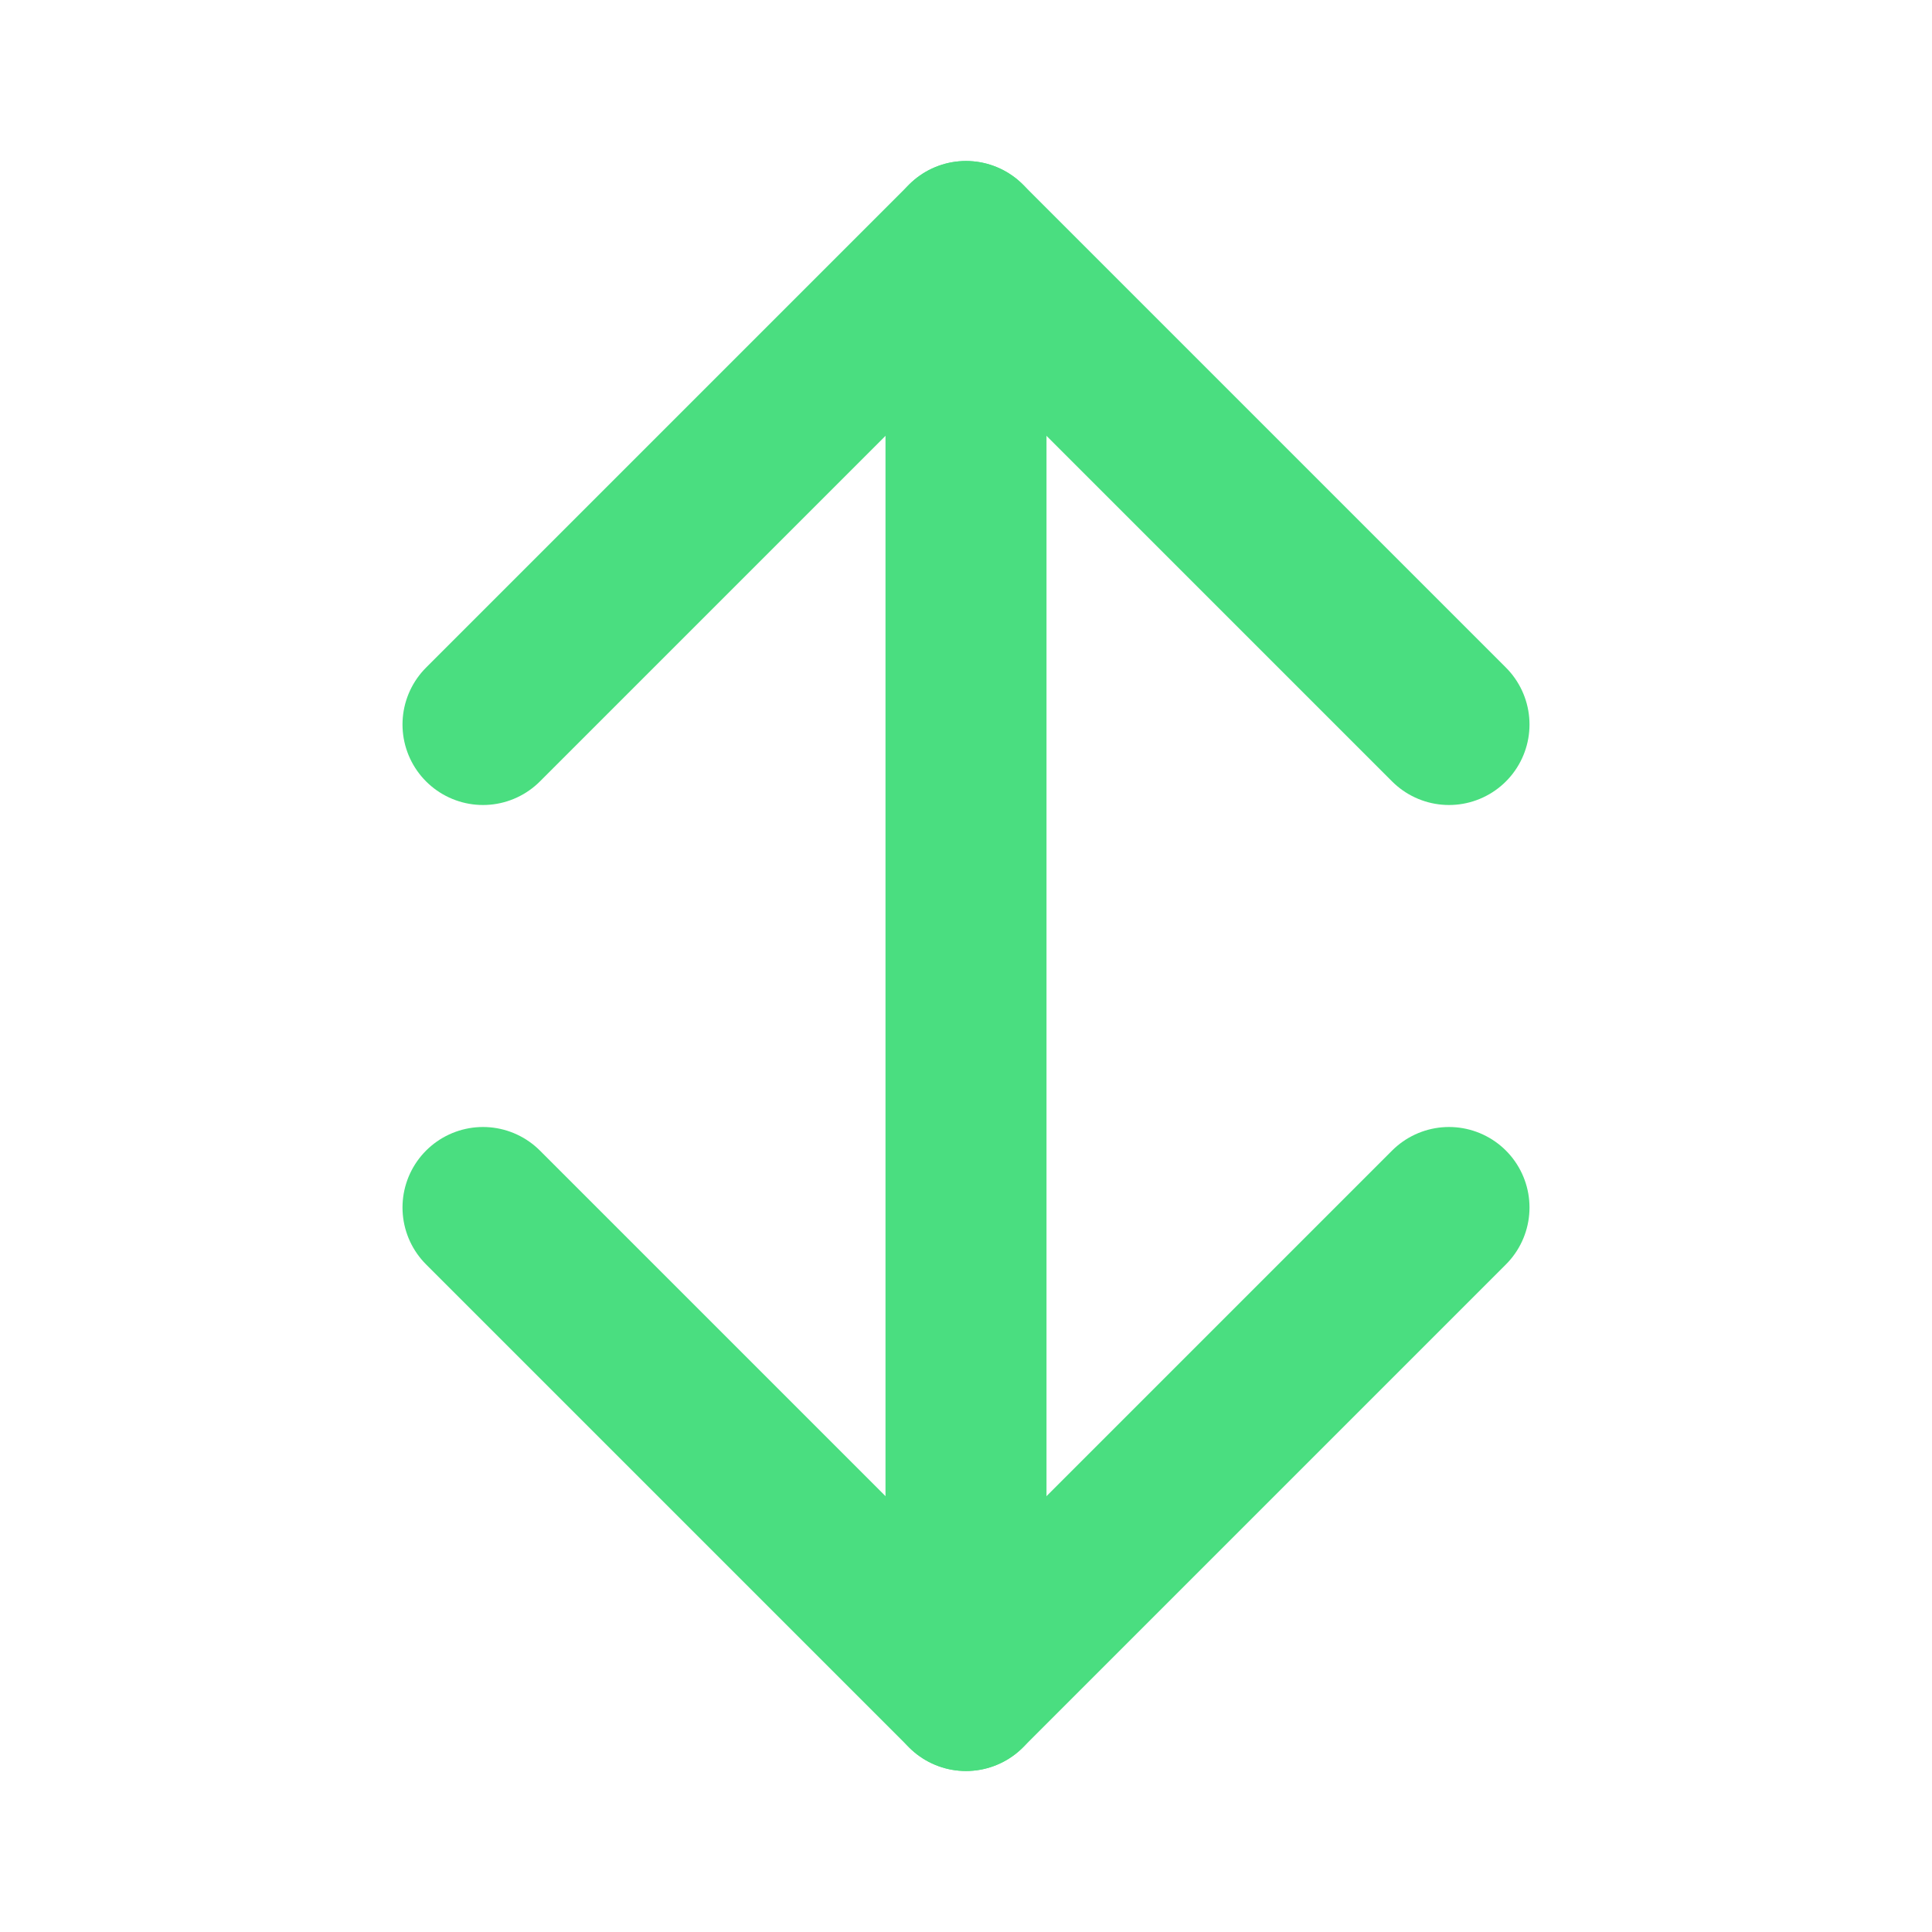
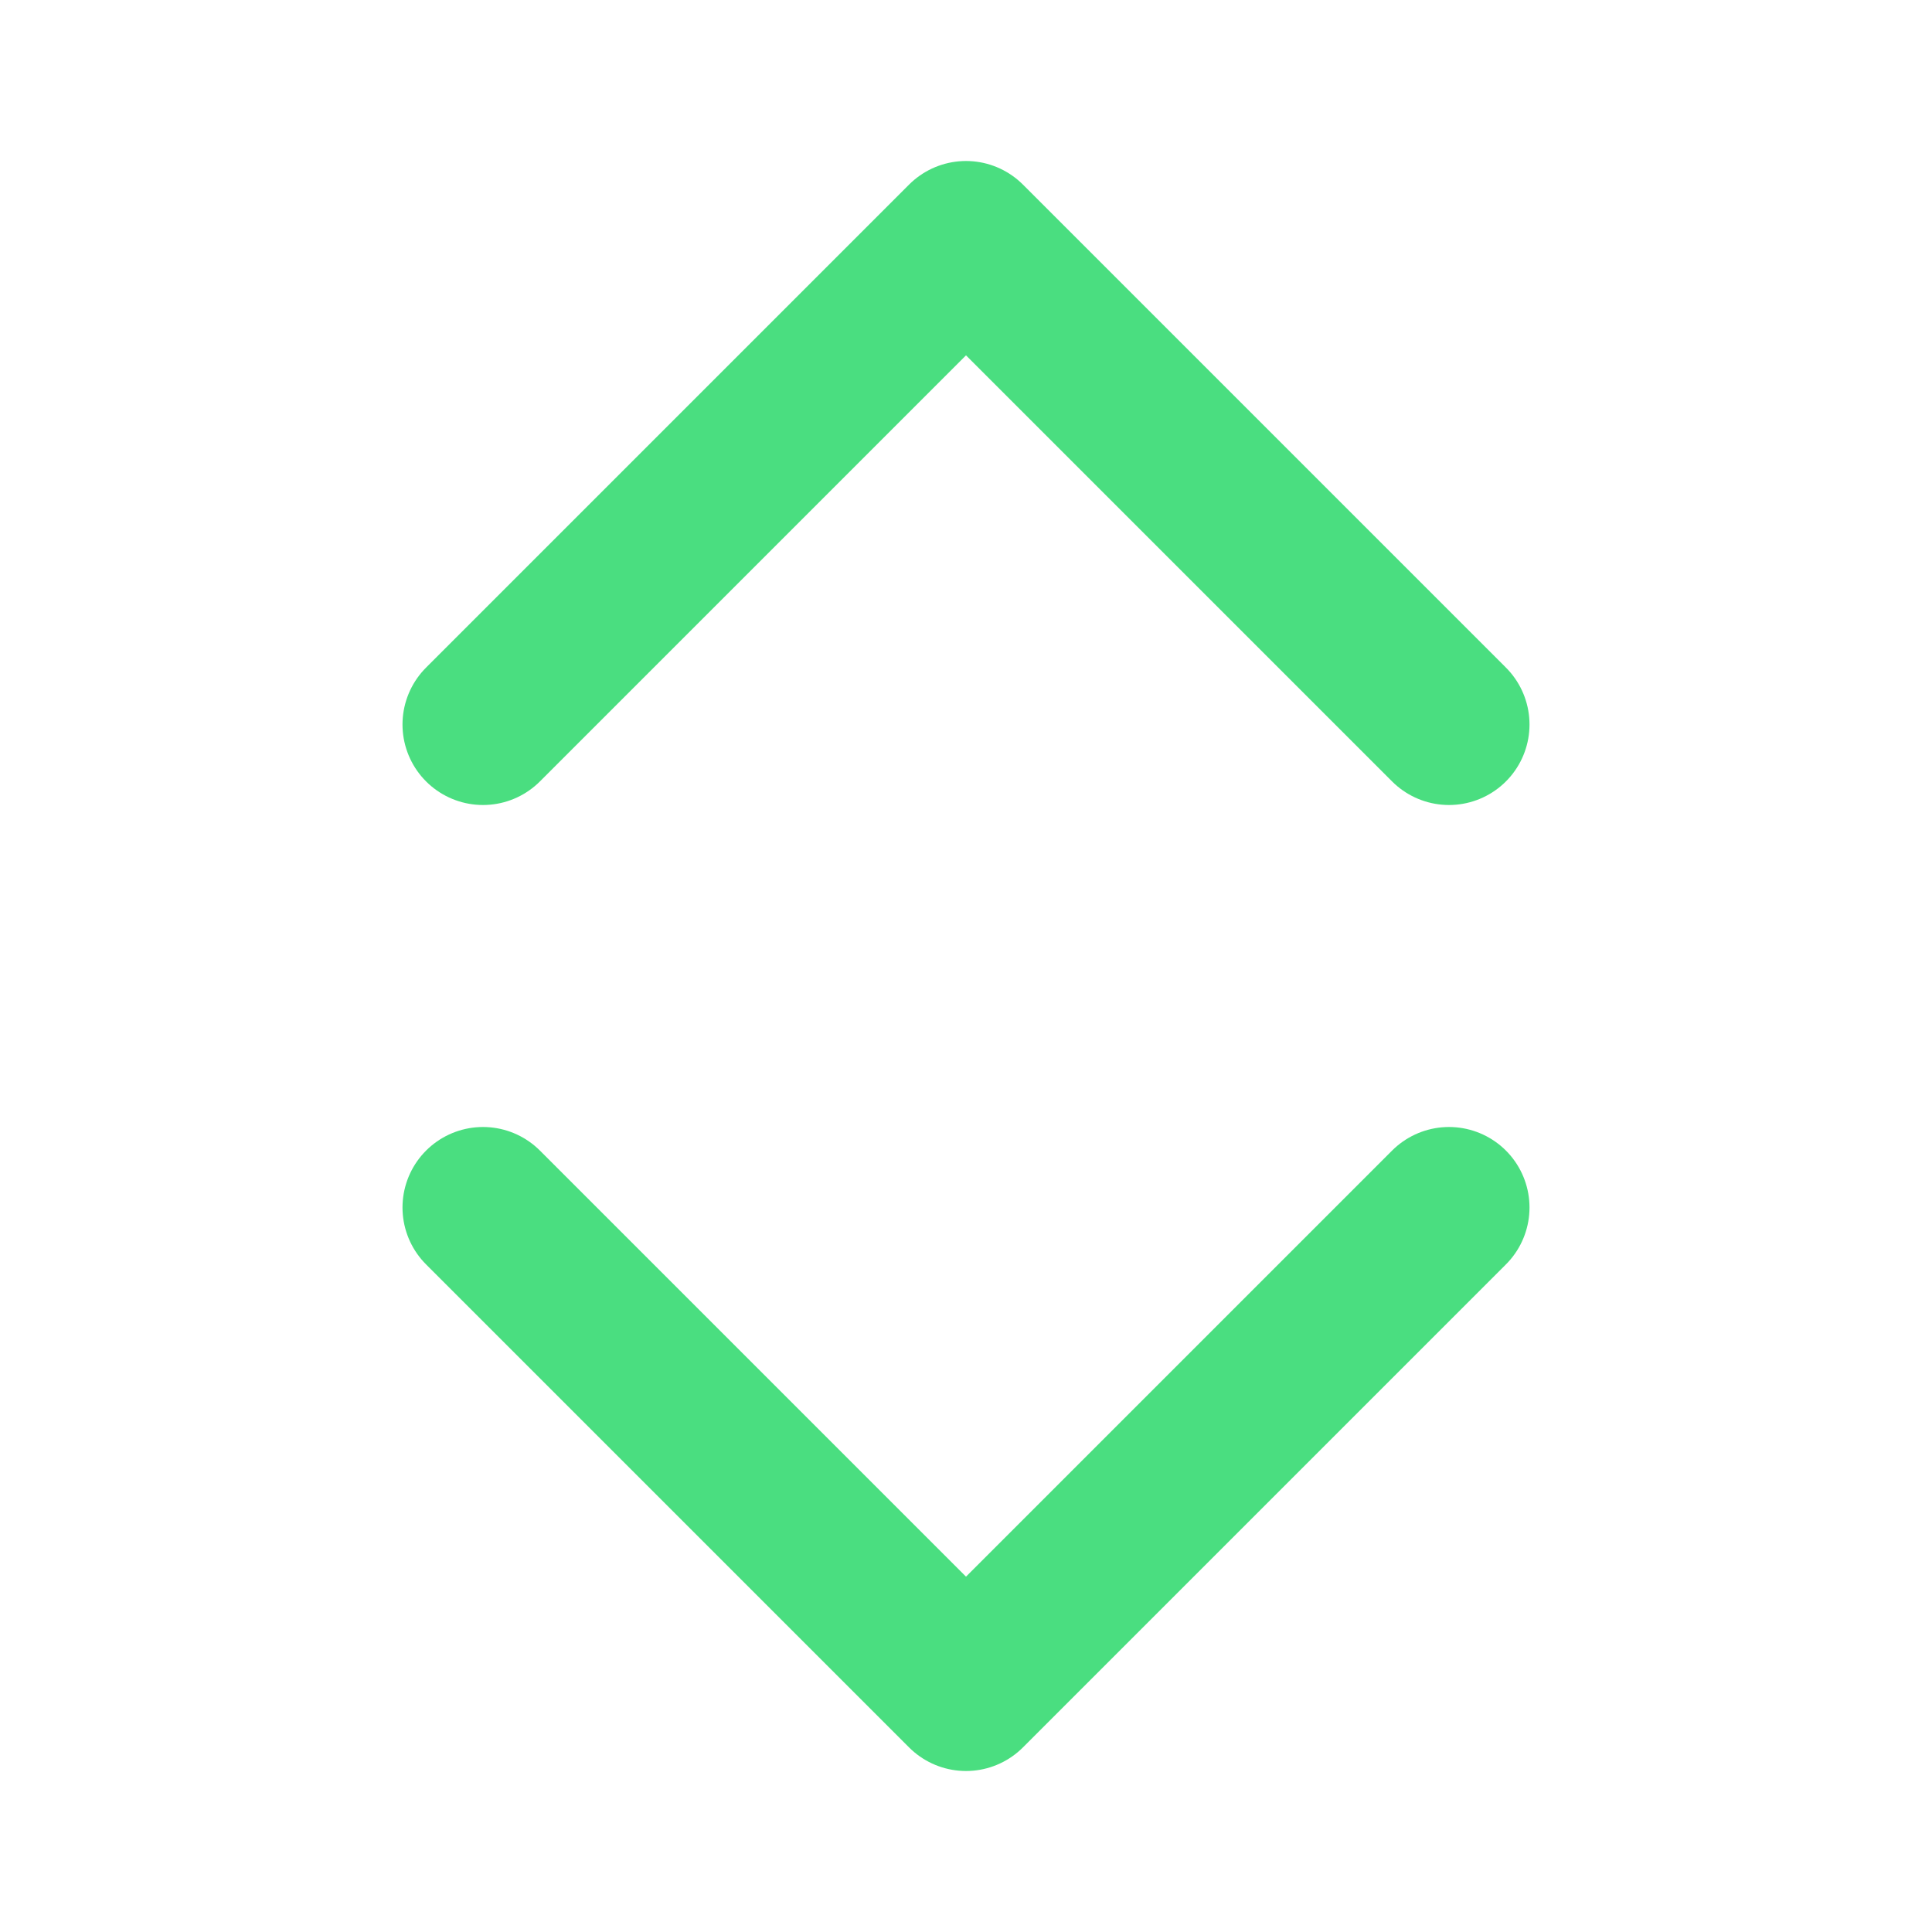
<svg xmlns="http://www.w3.org/2000/svg" width="24" height="24" viewBox="0 0 24 24" fill="none">
-   <path d="M12 21V3" stroke="#4ADE80" stroke-width="2" stroke-linecap="round" stroke-linejoin="round" />
  <path d="M18 15L12 21L6 15" stroke="#4ADE80" stroke-width="2" stroke-linecap="round" stroke-linejoin="round" />
  <path d="M6 9L12 3L18 9" stroke="#4ADE80" stroke-width="2" stroke-linecap="round" stroke-linejoin="round" />
</svg>